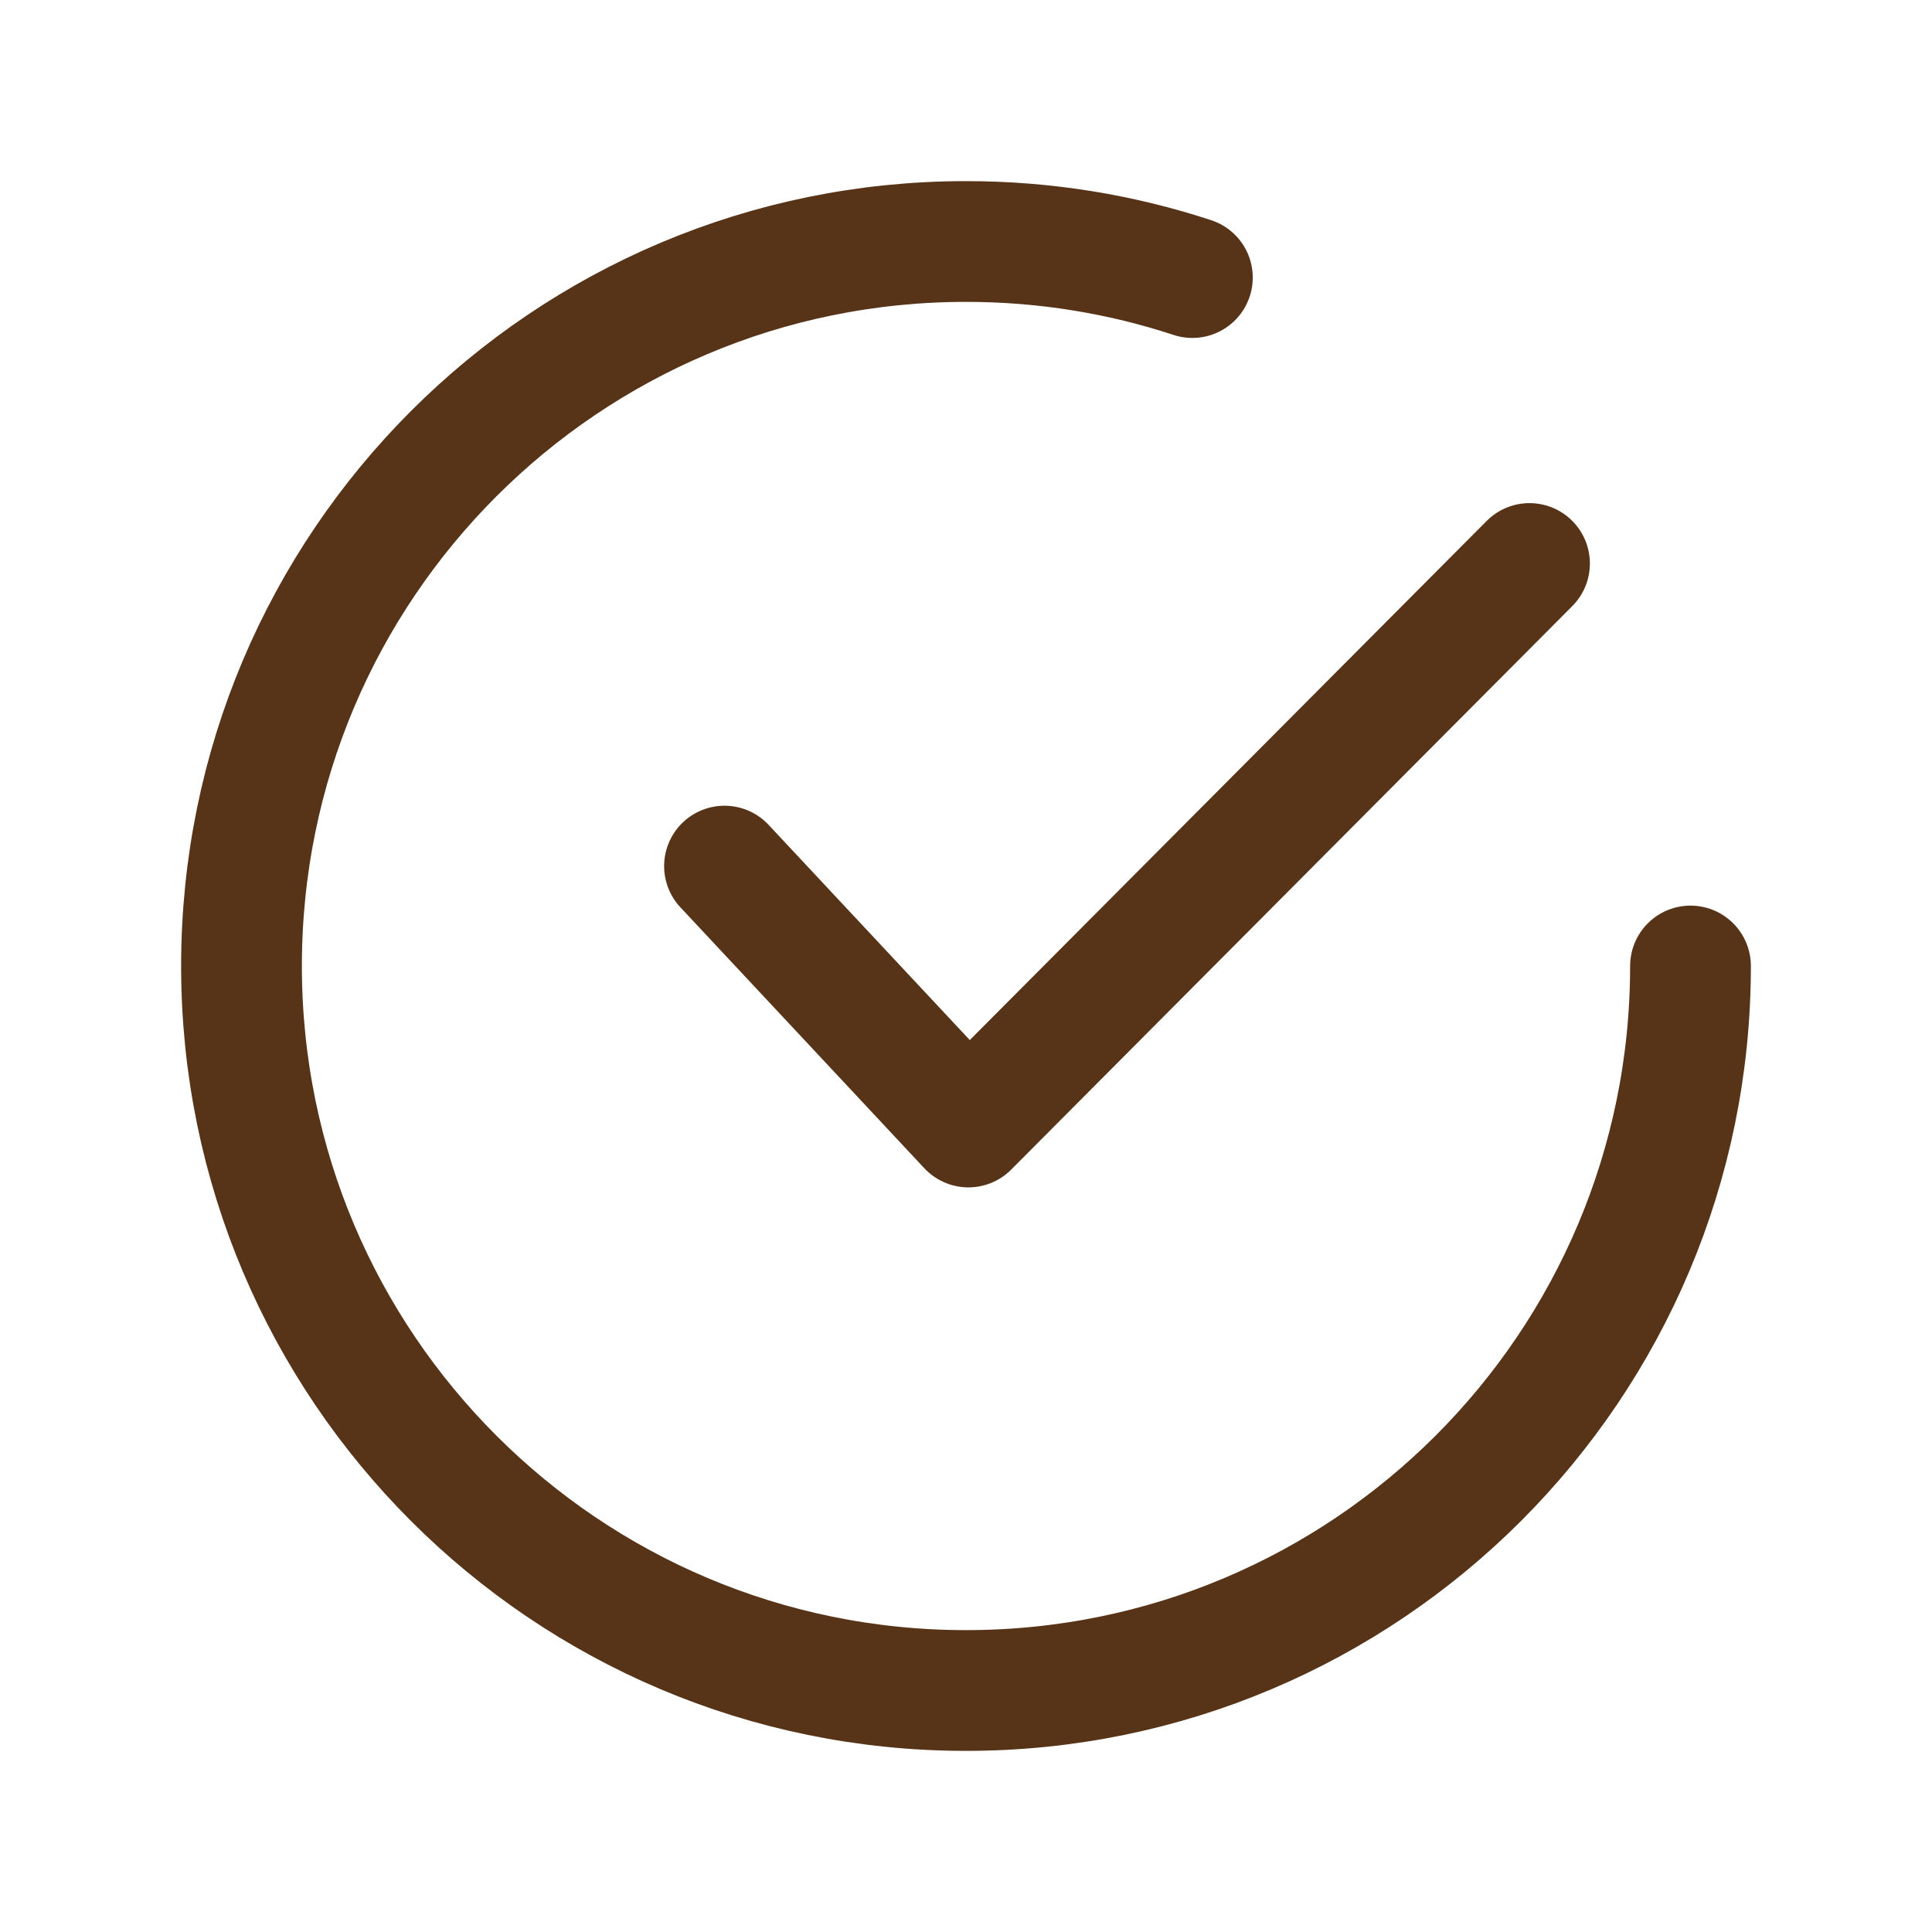
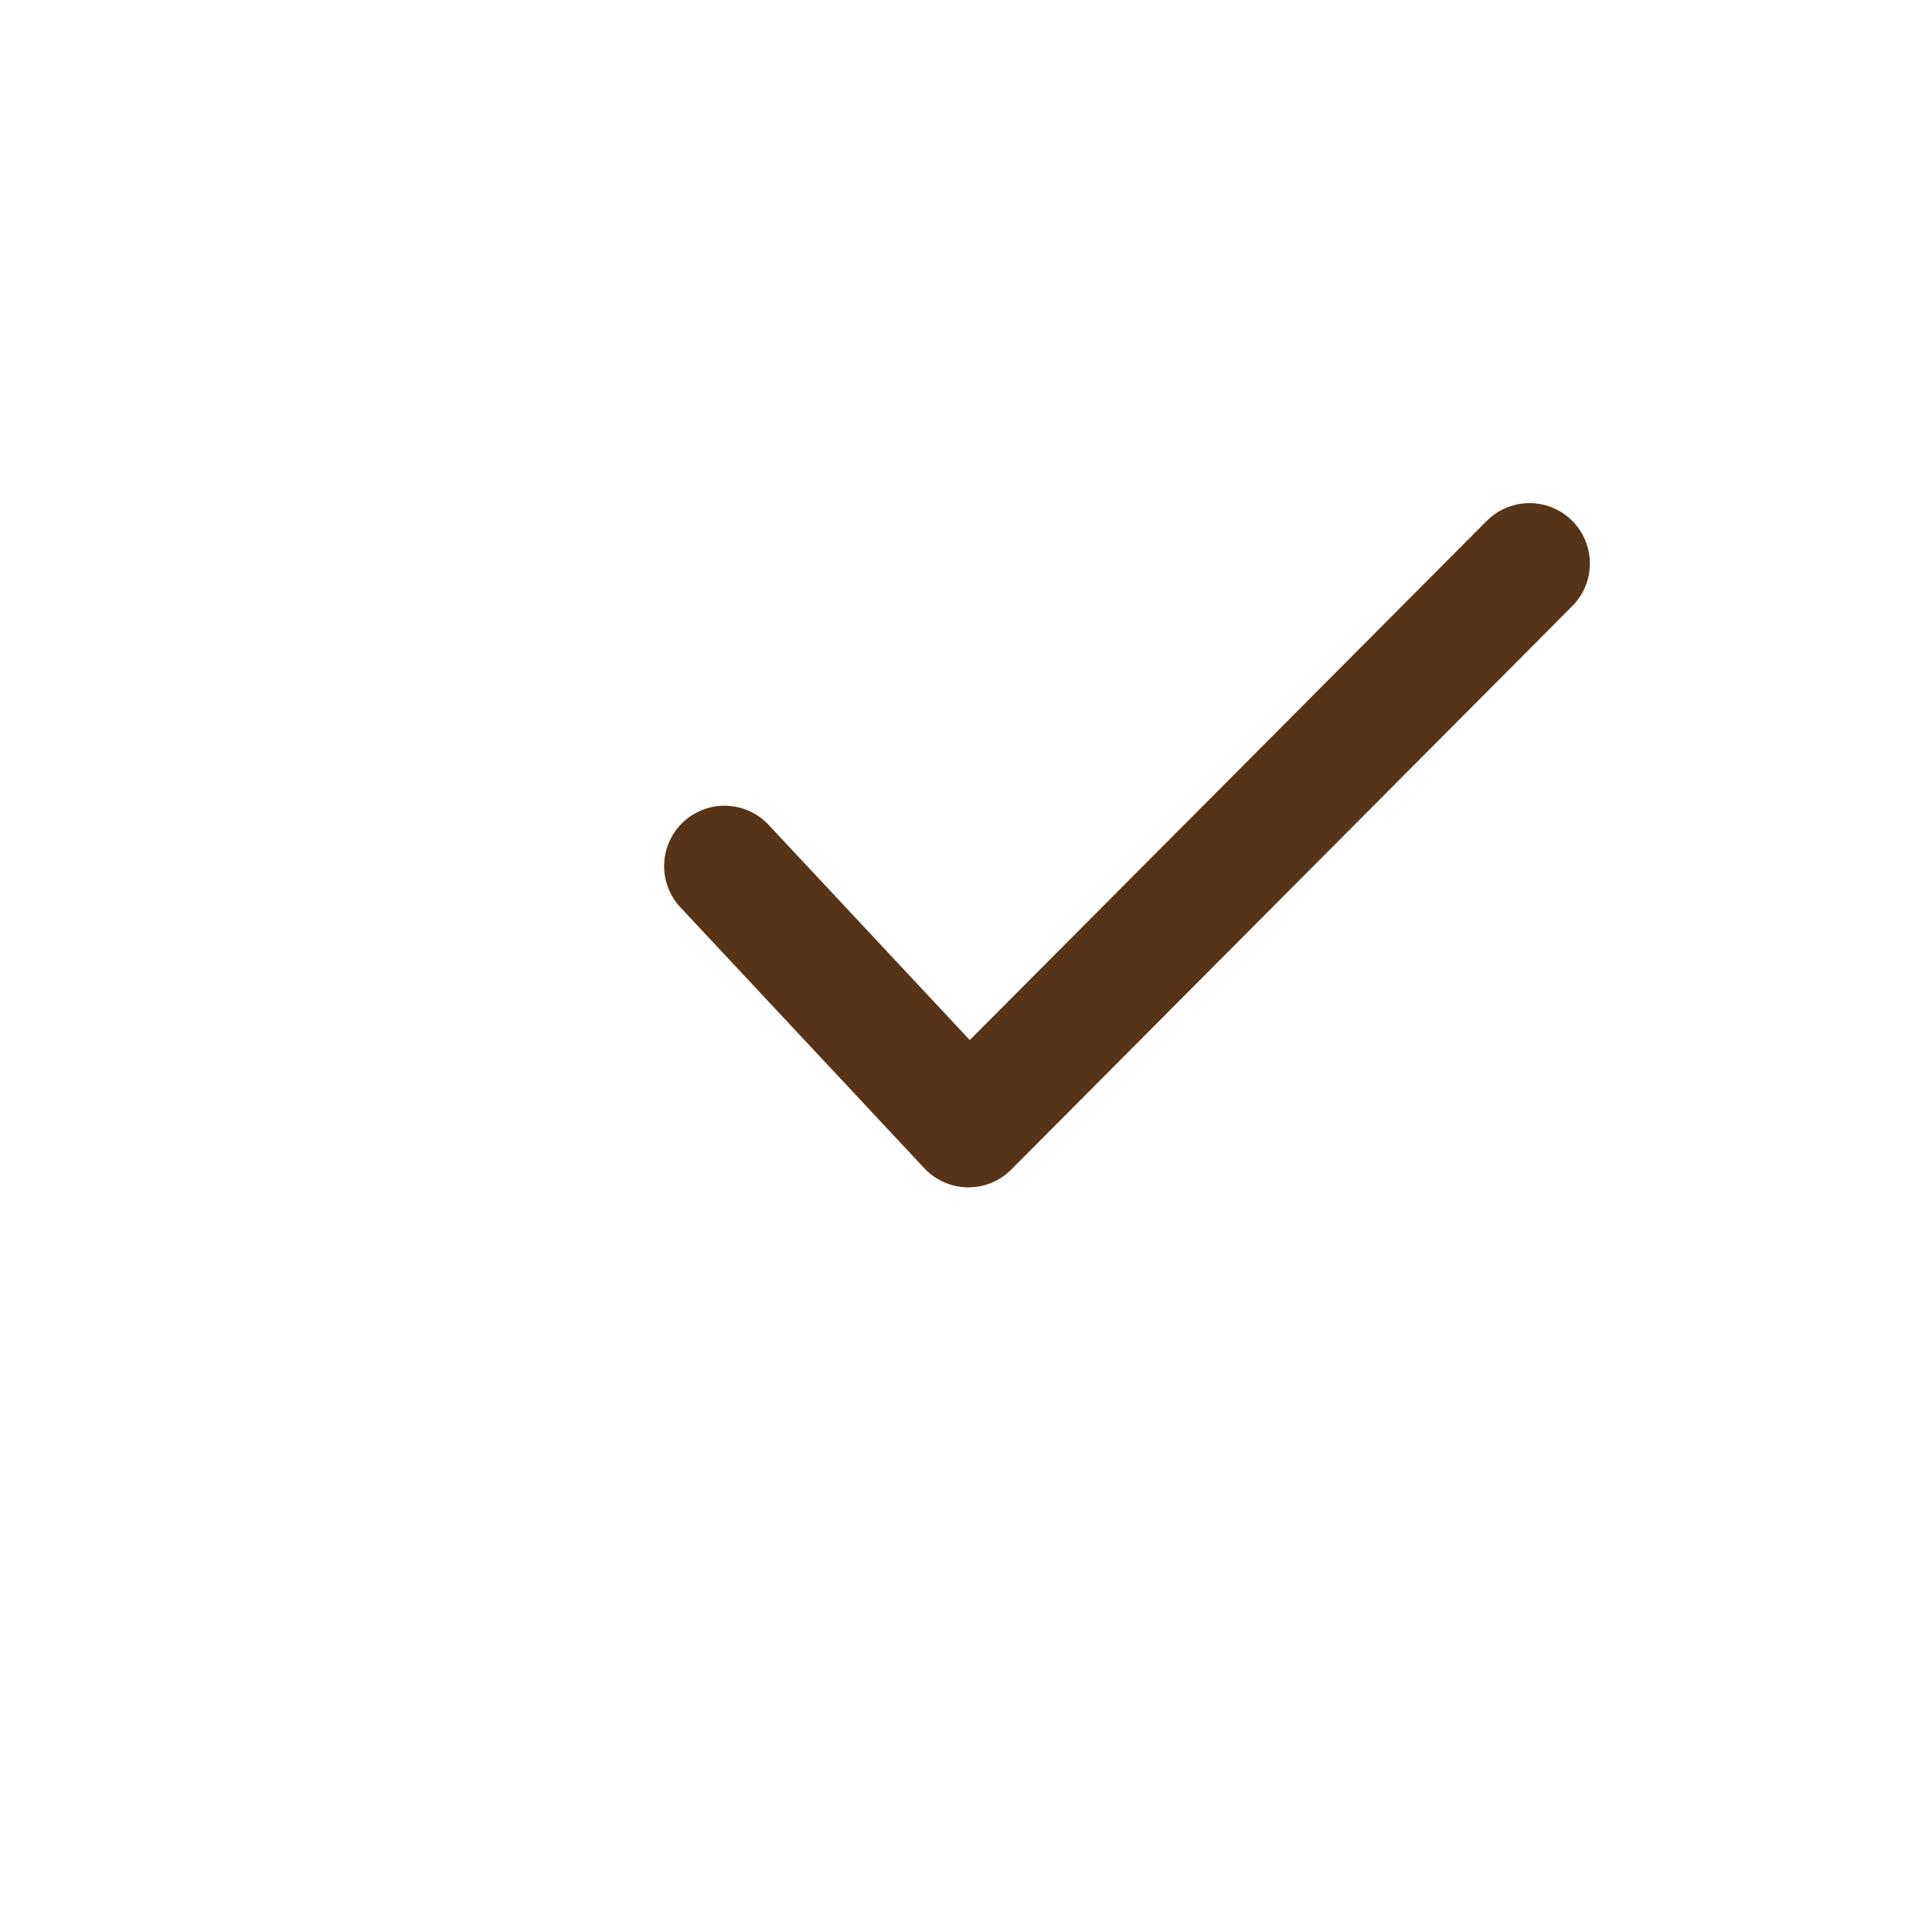
<svg xmlns="http://www.w3.org/2000/svg" width="24" height="24" viewBox="0 0 24 24" fill="none">
  <g id="check circle">
    <path id="stroke" d="M9 10.759L12.03 14L19 7" stroke="#573317" stroke-width="1.5" stroke-linecap="round" stroke-linejoin="round" />
-     <path id="stroke_2" d="M21 12C21 16.971 16.971 21 12 21C7.029 21 3 16.971 3 12C3 7.029 7.029 3 12 3C12.982 3 13.928 3.157 14.812 3.448" stroke="#573317" stroke-width="1.5" stroke-linecap="round" stroke-linejoin="round" />
  </g>
</svg>